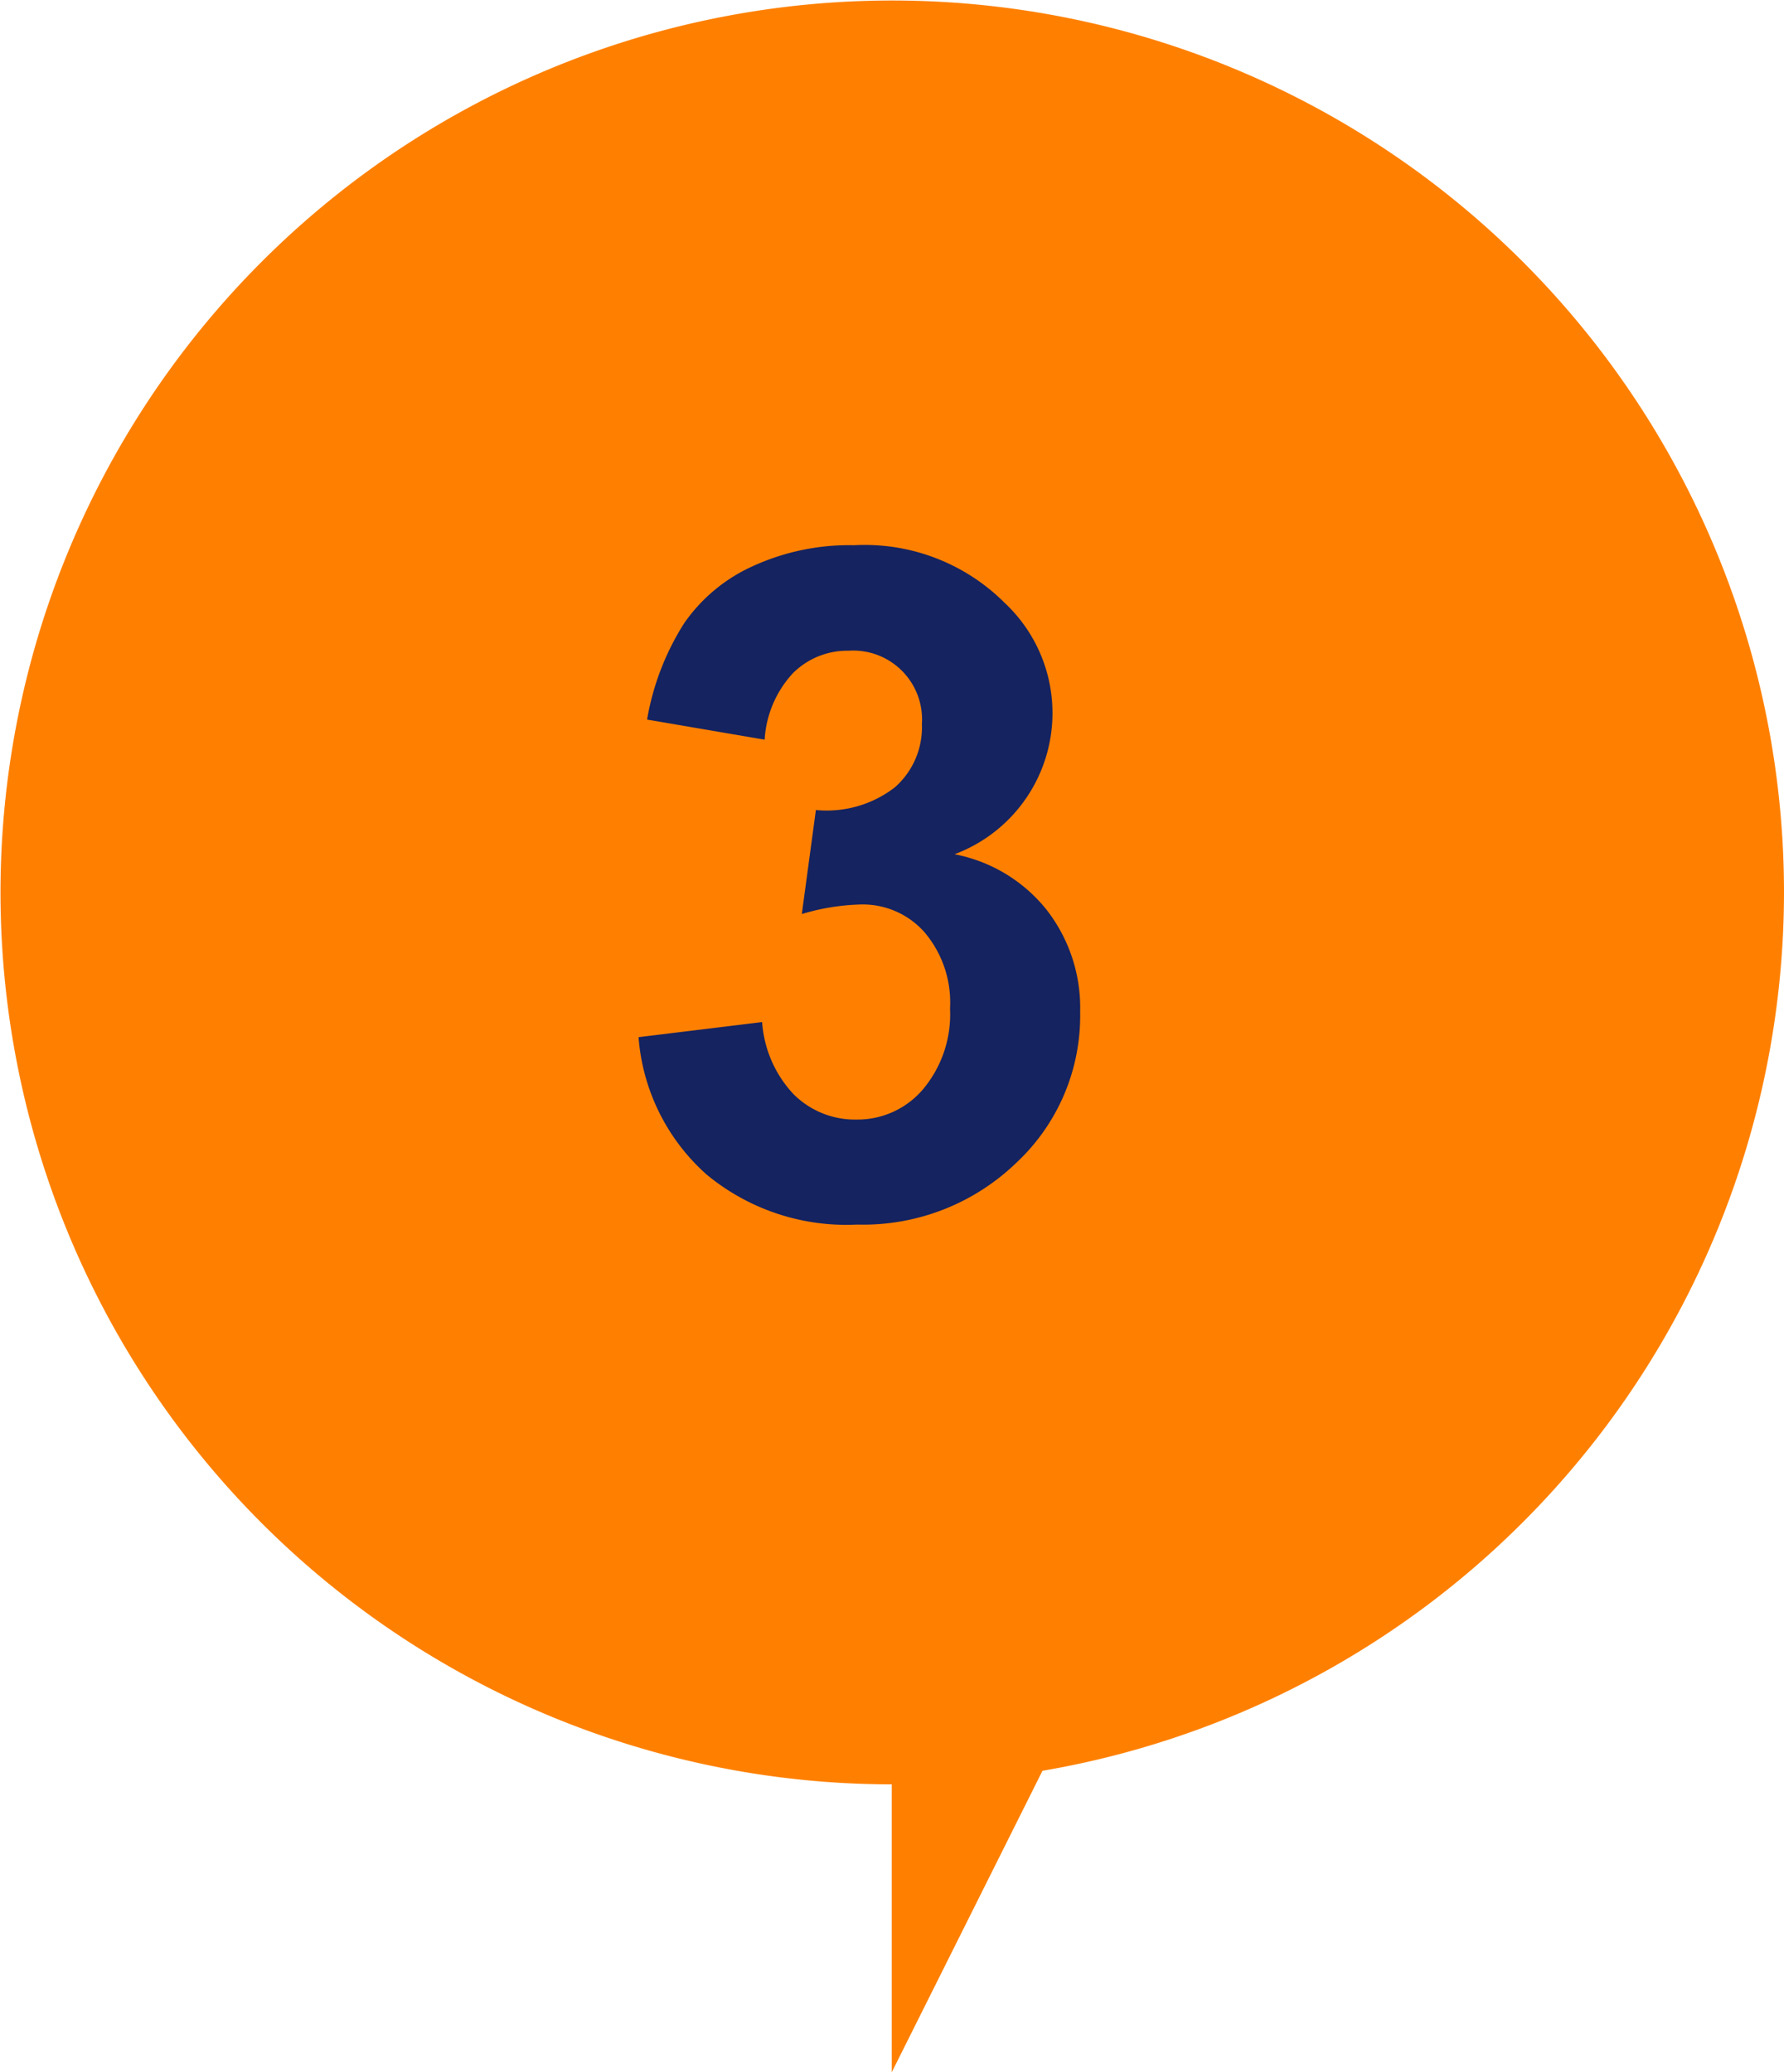
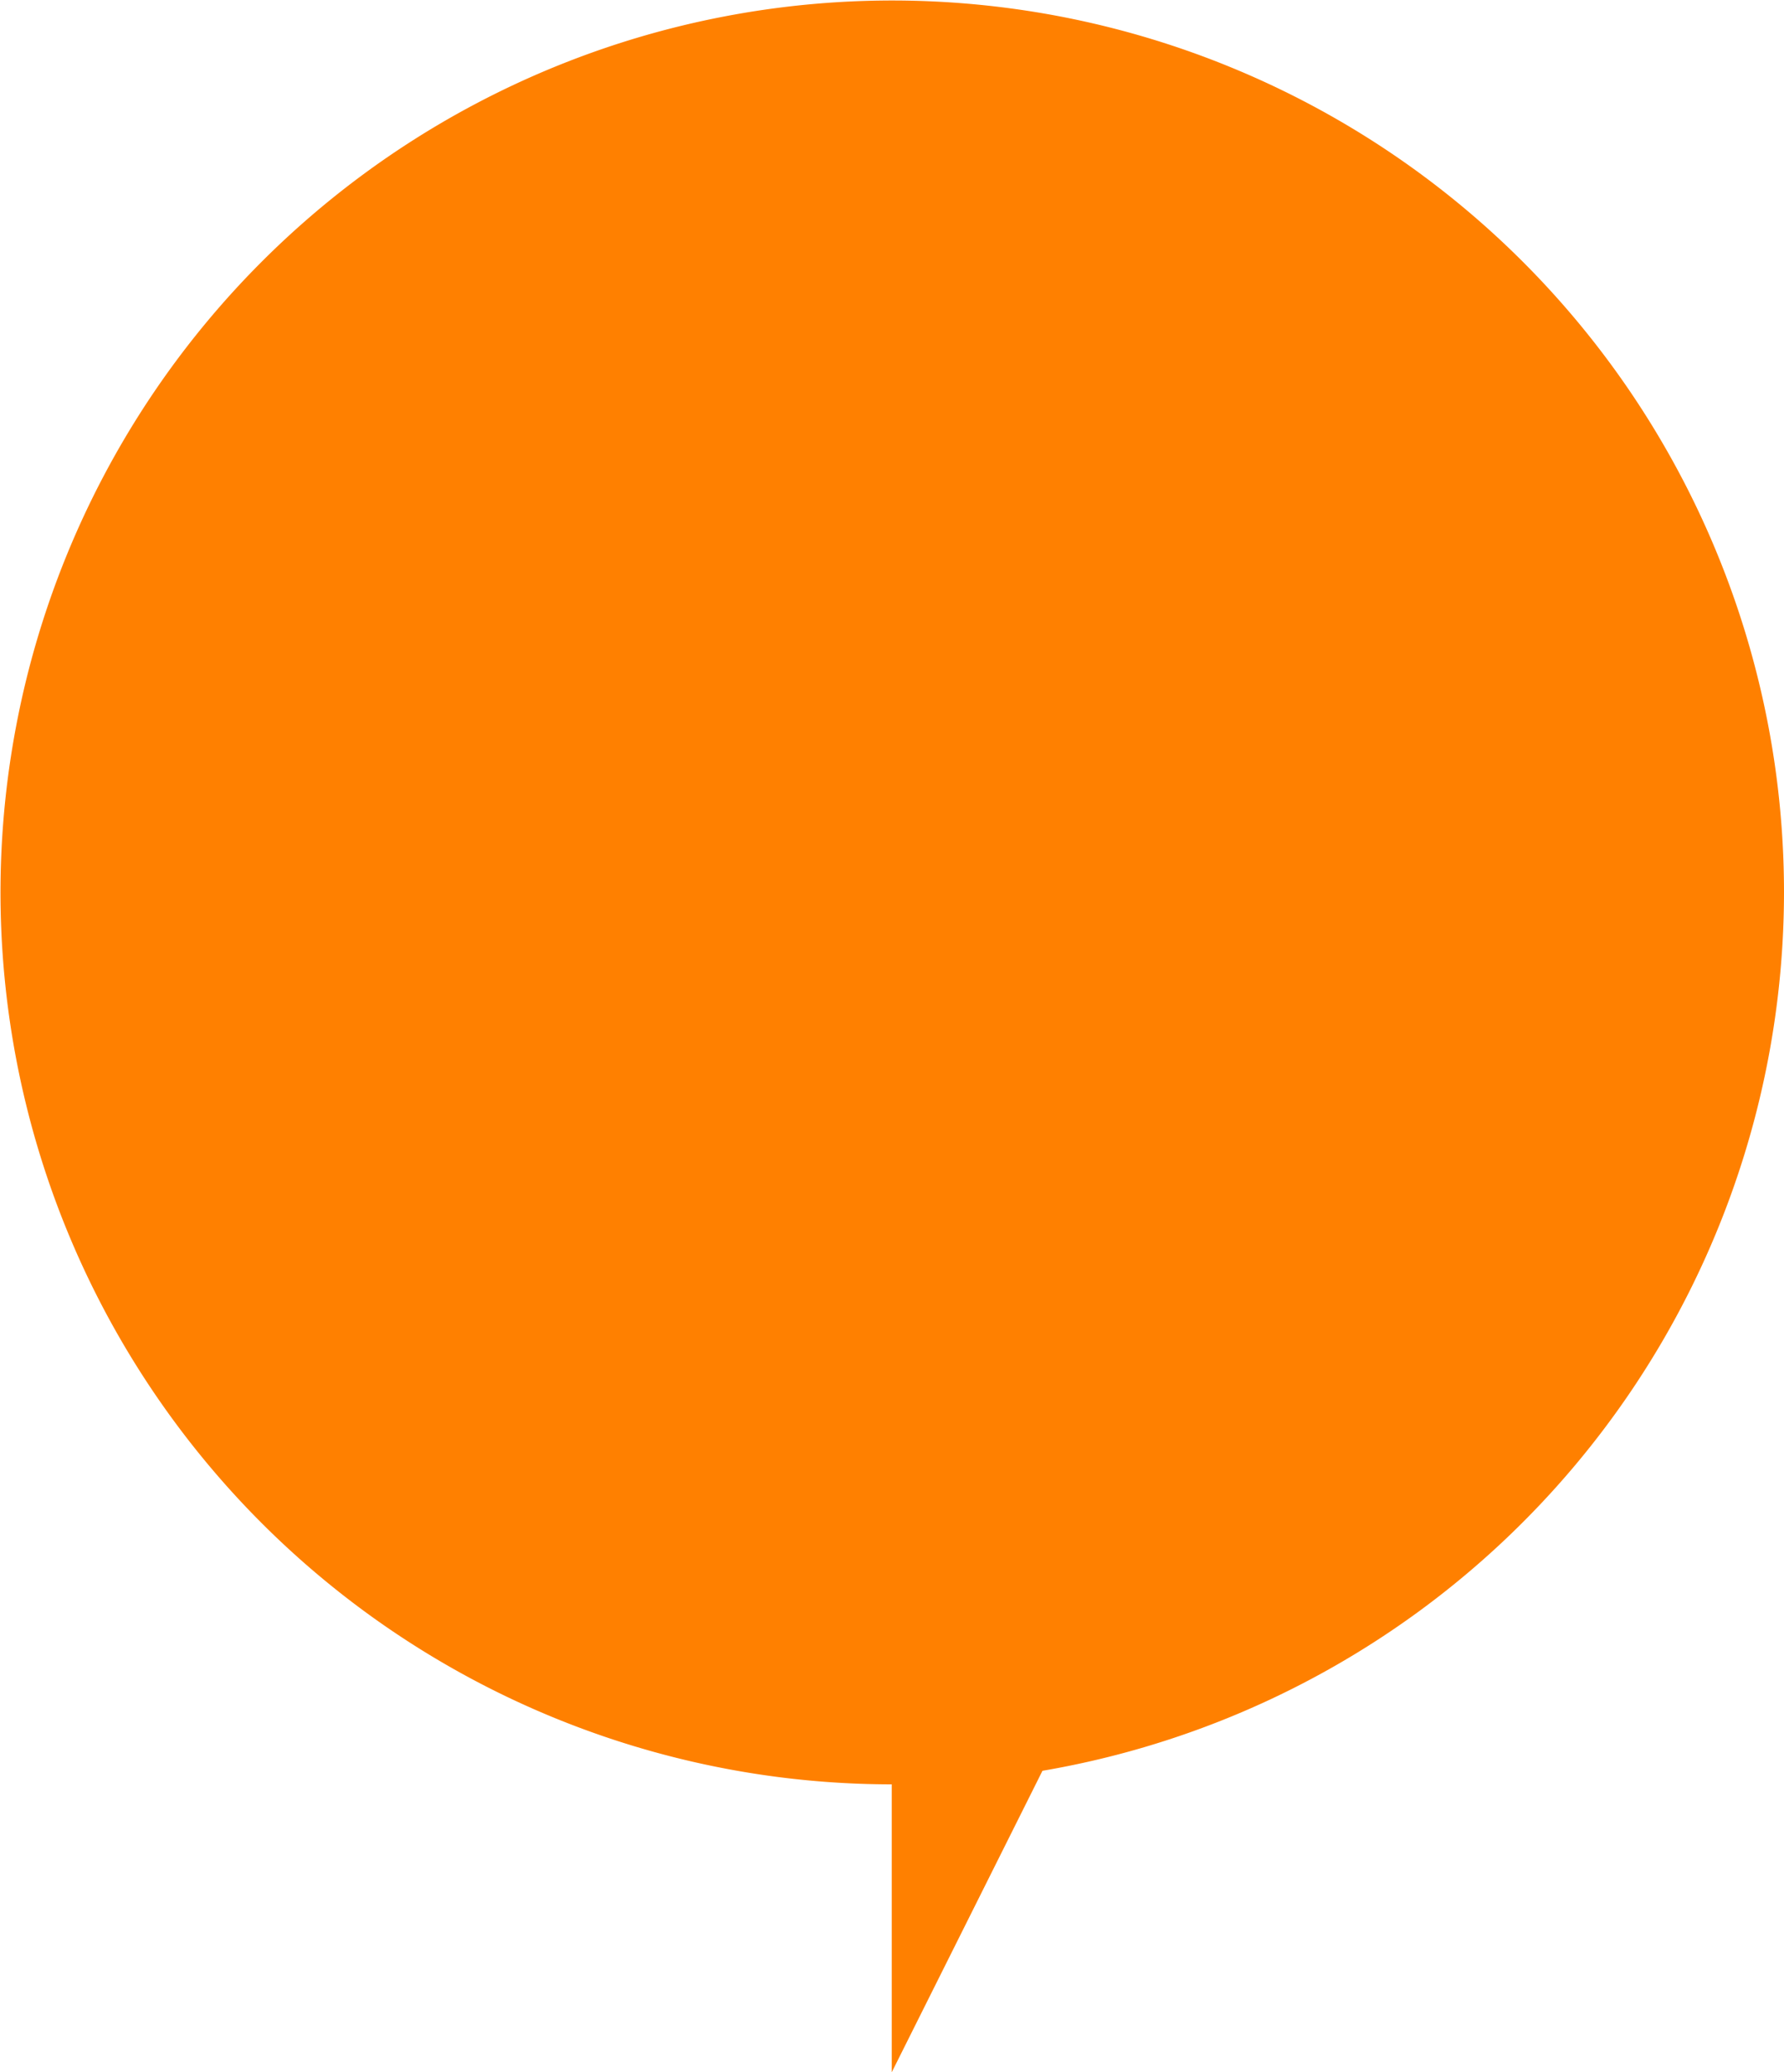
<svg xmlns="http://www.w3.org/2000/svg" viewBox="0 0 35.51 41.24">
  <defs>
    <style>.cls-1{fill:#ff8000;}.cls-2{fill:#152360;}</style>
  </defs>
  <title>Ресурс 5</title>
  <g id="Слой_2" data-name="Слой 2">
    <g id="Layer_1" data-name="Layer 1">
      <path class="cls-1" d="M35.51,17.75A17.75,17.75,0,1,0,17.75,35.51v5.73l3-6A17.75,17.75,0,0,0,35.51,17.75Z" />
-       <path class="cls-2" d="M12.71,20.64l2.46-.3a2.33,2.33,0,0,0,.63,1.44,1.73,1.73,0,0,0,1.25.5,1.71,1.71,0,0,0,1.32-.6,2.32,2.32,0,0,0,.54-1.61,2.16,2.16,0,0,0-.51-1.52A1.64,1.64,0,0,0,17.13,18a4.43,4.43,0,0,0-1.17.19l.28-2.07a2.22,2.22,0,0,0,1.57-.45,1.59,1.59,0,0,0,.54-1.26,1.37,1.37,0,0,0-1.46-1.46,1.53,1.53,0,0,0-1.11.45,2.13,2.13,0,0,0-.56,1.32l-2.34-.4a5.2,5.2,0,0,1,.74-1.92A3.32,3.32,0,0,1,15,11.26a4.61,4.61,0,0,1,2-.41A3.94,3.94,0,0,1,20,12a3,3,0,0,1-1,5,3.09,3.09,0,0,1,1.82,1.09,3.17,3.17,0,0,1,.68,2.05,4,4,0,0,1-1.27,3,4.39,4.39,0,0,1-3.17,1.23,4.36,4.36,0,0,1-3-1A4.07,4.07,0,0,1,12.71,20.64Z" />
    </g>
  </g>
</svg>